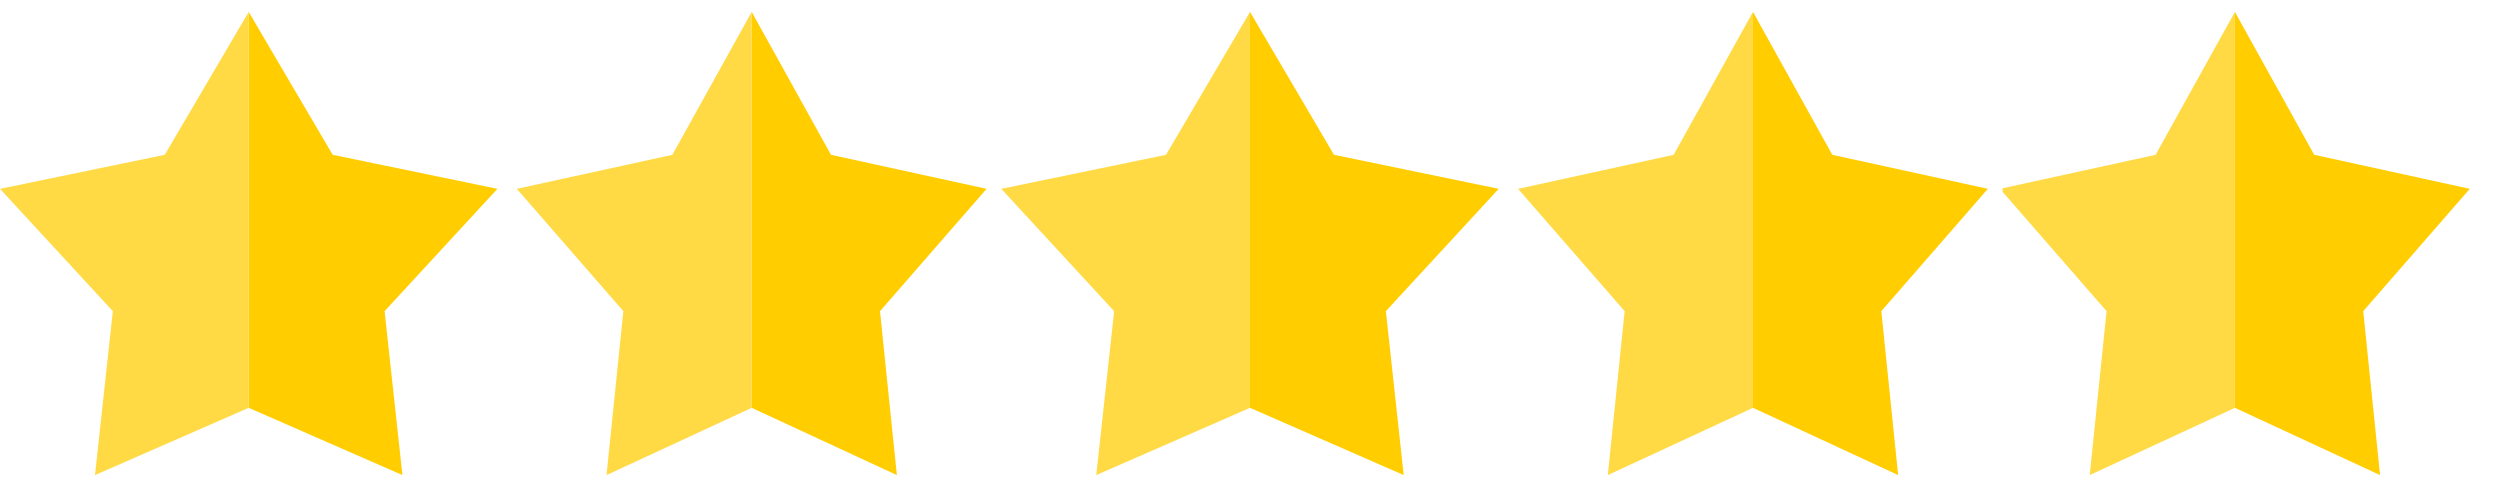
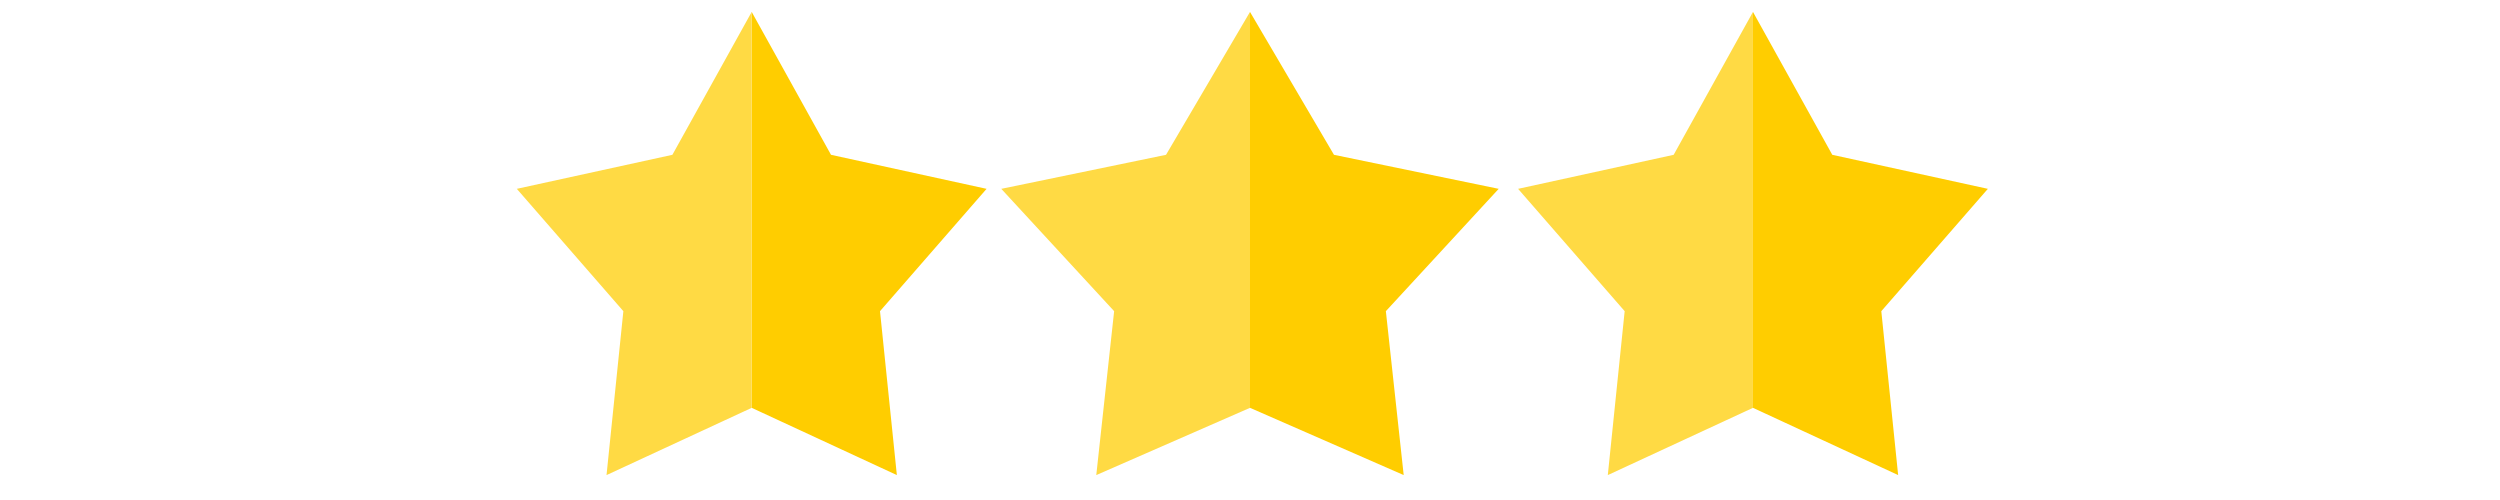
<svg xmlns="http://www.w3.org/2000/svg" width="90" height="18" viewBox="0 0 90 18" fill="none">
  <g clip-path="url(#clip0)">
    <path d="M71.563 6.798L65.962 5.573L63.107 0.429V14.682L68.333 17.103L67.727 11.202L71.563 6.798Z" fill="#FFCD00" />
    <path d="M60.252 5.573L54.651 6.798L58.488 11.202L57.881 17.103L63.107 14.682V0.429L60.252 5.573Z" fill="#FFDA44" />
  </g>
  <g clip-path="url(#clip1)">
    <path d="M53.953 6.798L48.023 5.573L45 0.429V14.682L50.533 17.103L49.891 11.202L53.953 6.798Z" fill="#FFCD00" />
    <path d="M41.977 5.573L36.046 6.798L40.109 11.202L39.466 17.103L45 14.682V0.429L41.977 5.573Z" fill="#FFDA44" />
  </g>
  <g clip-path="url(#clip2)">
    <path d="M35.517 6.798L29.916 5.573L27.061 0.429V14.682L32.287 17.103L31.68 11.202L35.517 6.798Z" fill="#FFCD00" />
    <path d="M24.206 5.573L18.605 6.798L22.441 11.202L21.835 17.103L27.061 14.682V0.429L24.206 5.573Z" fill="#FFDA44" />
  </g>
  <g clip-path="url(#clip3)">
-     <path d="M17.907 6.798L11.976 5.573L8.953 0.429V14.682L14.487 17.103L13.845 11.202L17.907 6.798Z" fill="#FFCD00" />
    <path d="M5.931 5.573L0 6.798L4.062 11.202L3.42 17.103L8.953 14.682V0.429L5.931 5.573Z" fill="#FFDA44" />
  </g>
  <g clip-path="url(#clip4)">
    <g clip-path="url(#clip5)">
      <path d="M88.912 6.798L83.311 5.573L80.456 0.429V14.682L85.682 17.103L85.076 11.202L88.912 6.798Z" fill="#FFCD00" />
      <path d="M77.601 5.573L72 6.798L75.837 11.202L75.23 17.103L80.456 14.682V0.429L77.601 5.573Z" fill="#FFDA44" />
    </g>
  </g>
  <defs>
    <clipPath id="clip0">
      <rect width="16.912" height="17.532" fill="white" transform="translate(54.651)" />
    </clipPath>
    <clipPath id="clip1">
      <rect width="17.907" height="17.532" fill="white" transform="translate(36.046)" />
    </clipPath>
    <clipPath id="clip2">
      <rect width="16.912" height="17.532" fill="white" transform="translate(18.605)" />
    </clipPath>
    <clipPath id="clip3">
-       <rect width="17.907" height="17.532" fill="white" />
-     </clipPath>
+       </clipPath>
    <clipPath id="clip4">
      <rect width="17.907" height="17.532" fill="white" transform="translate(72.093)" />
    </clipPath>
    <clipPath id="clip5">
-       <rect width="16.912" height="17.532" fill="white" transform="translate(72)" />
-     </clipPath>
+       </clipPath>
  </defs>
</svg>